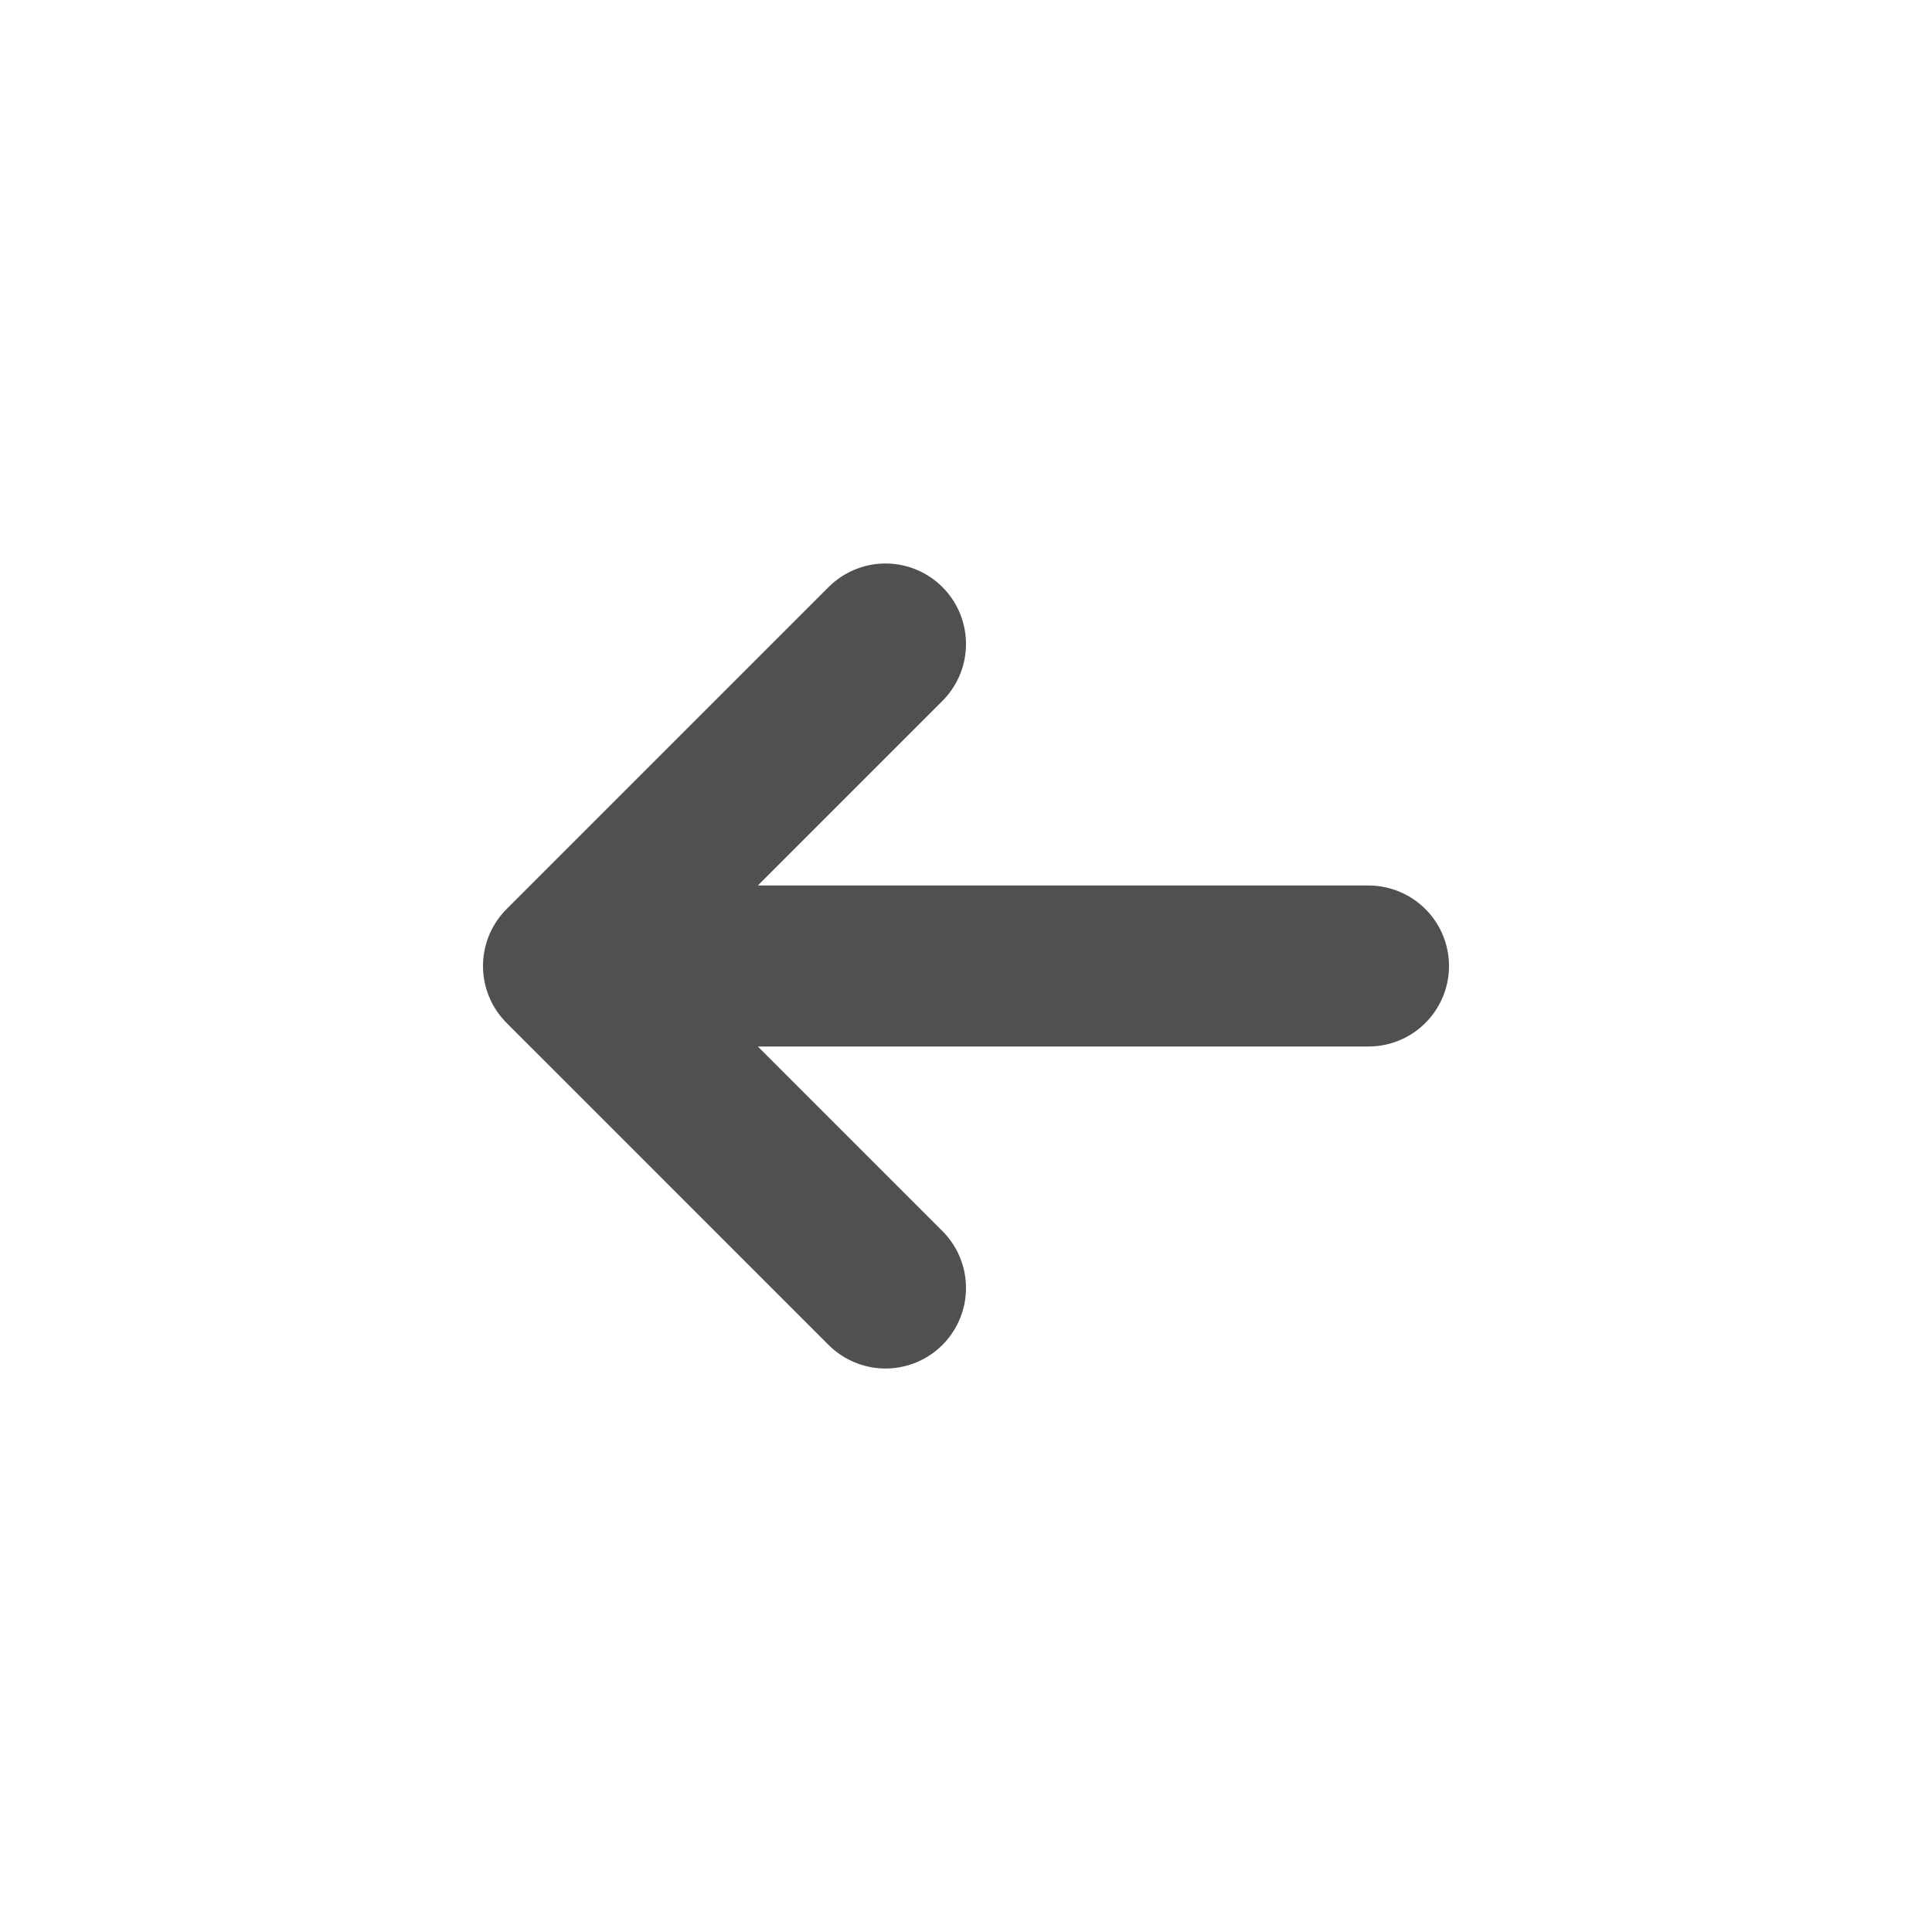
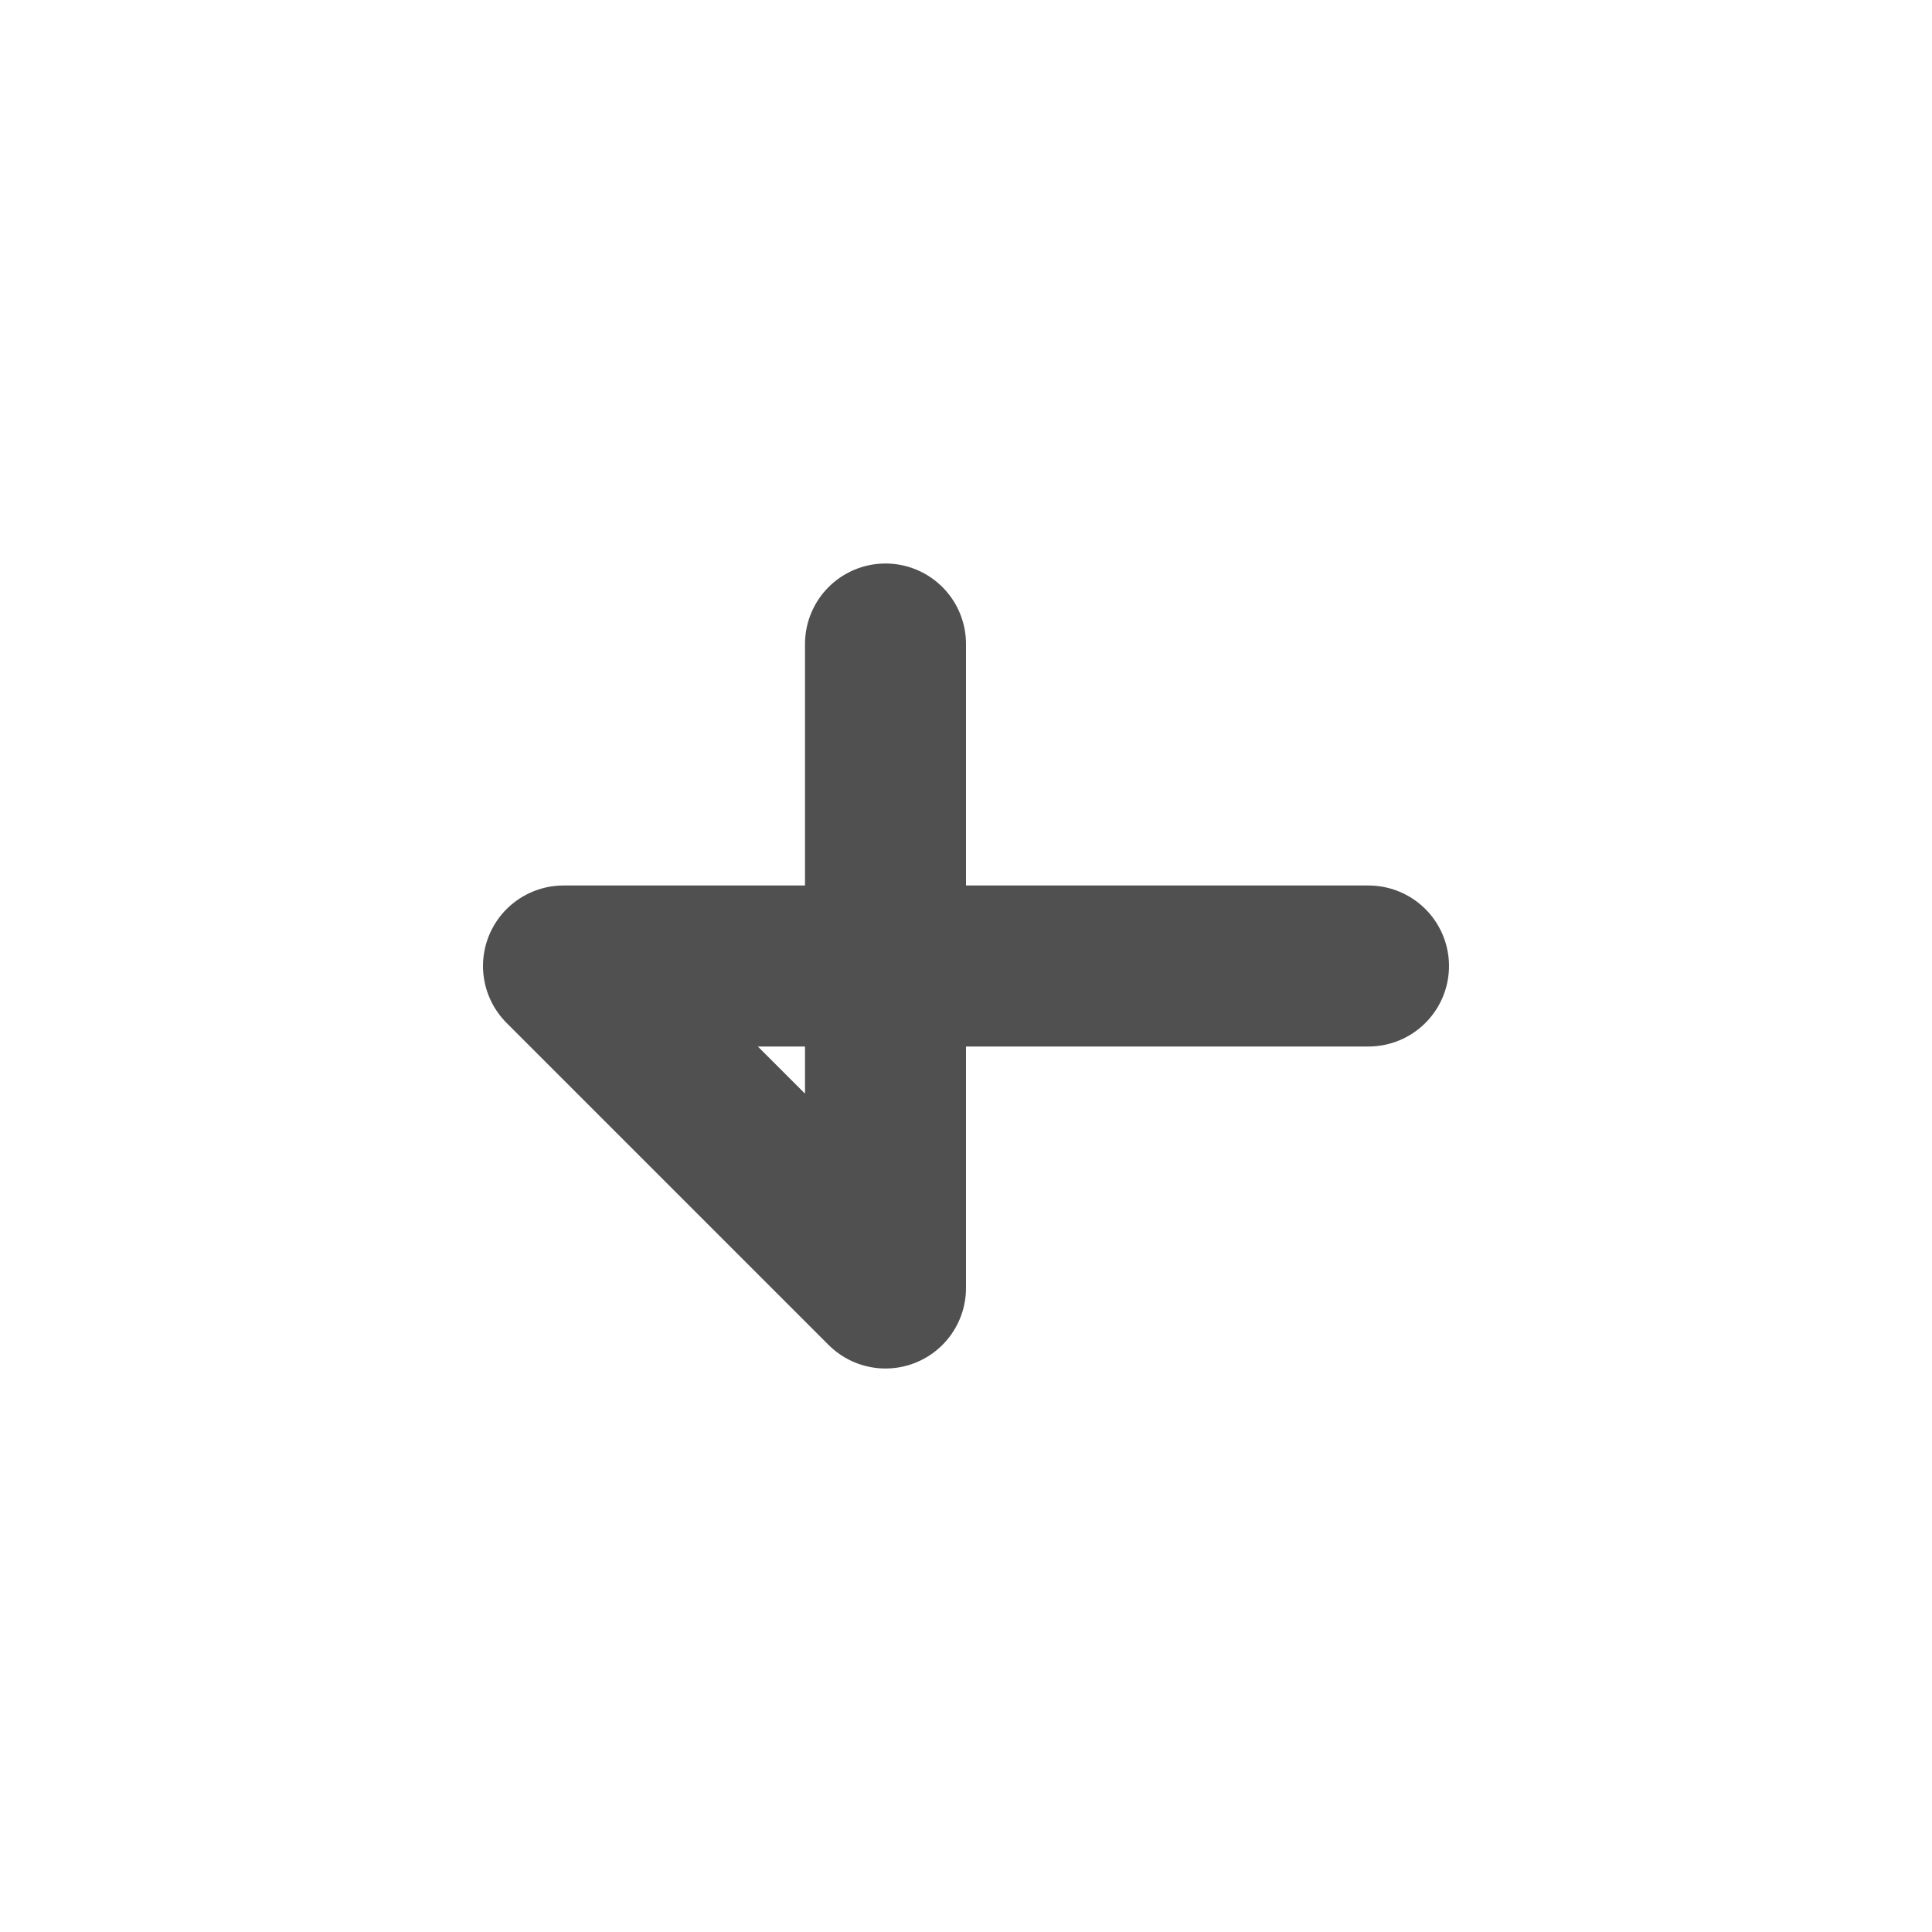
<svg xmlns="http://www.w3.org/2000/svg" width="24" height="24" viewBox="0 0 24 24" fill="none">
-   <path d="M17 12L7 12M7 12L11 16M7 12L11 8" stroke="#515050" stroke-width="2" stroke-linecap="round" stroke-linejoin="round" />
+   <path d="M17 12L7 12M7 12L11 16L11 8" stroke="#515050" stroke-width="2" stroke-linecap="round" stroke-linejoin="round" />
</svg>